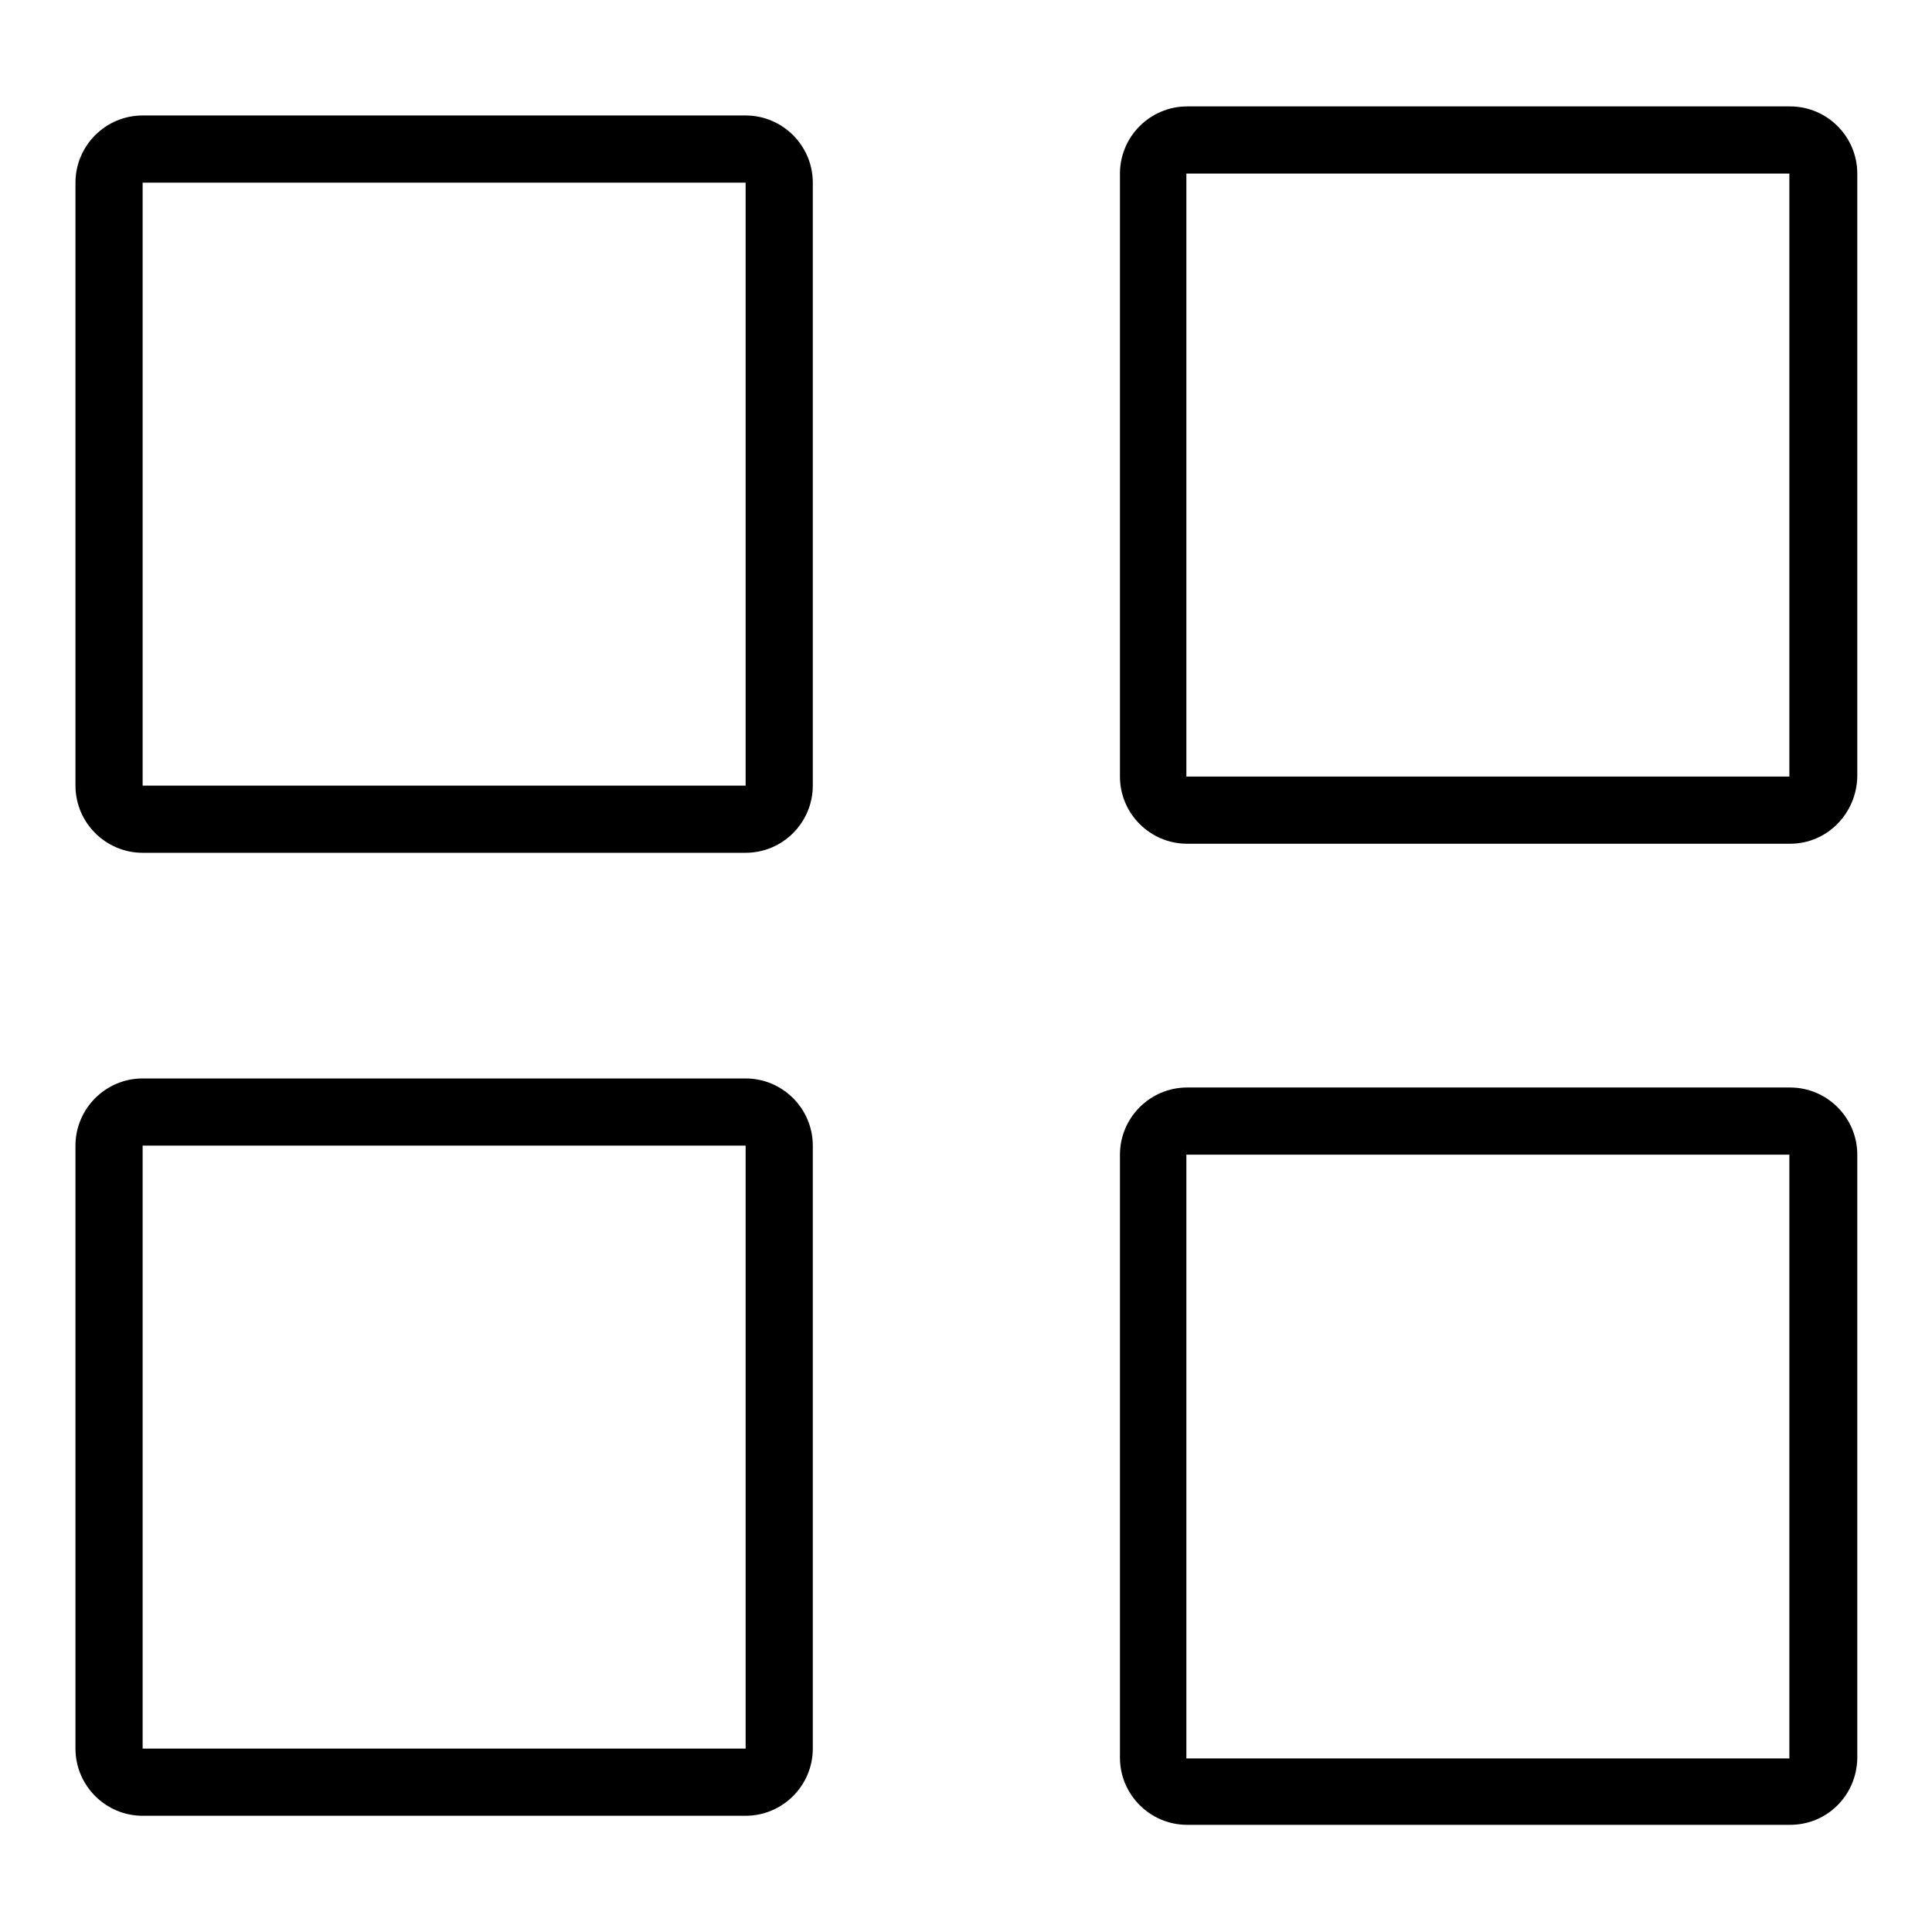
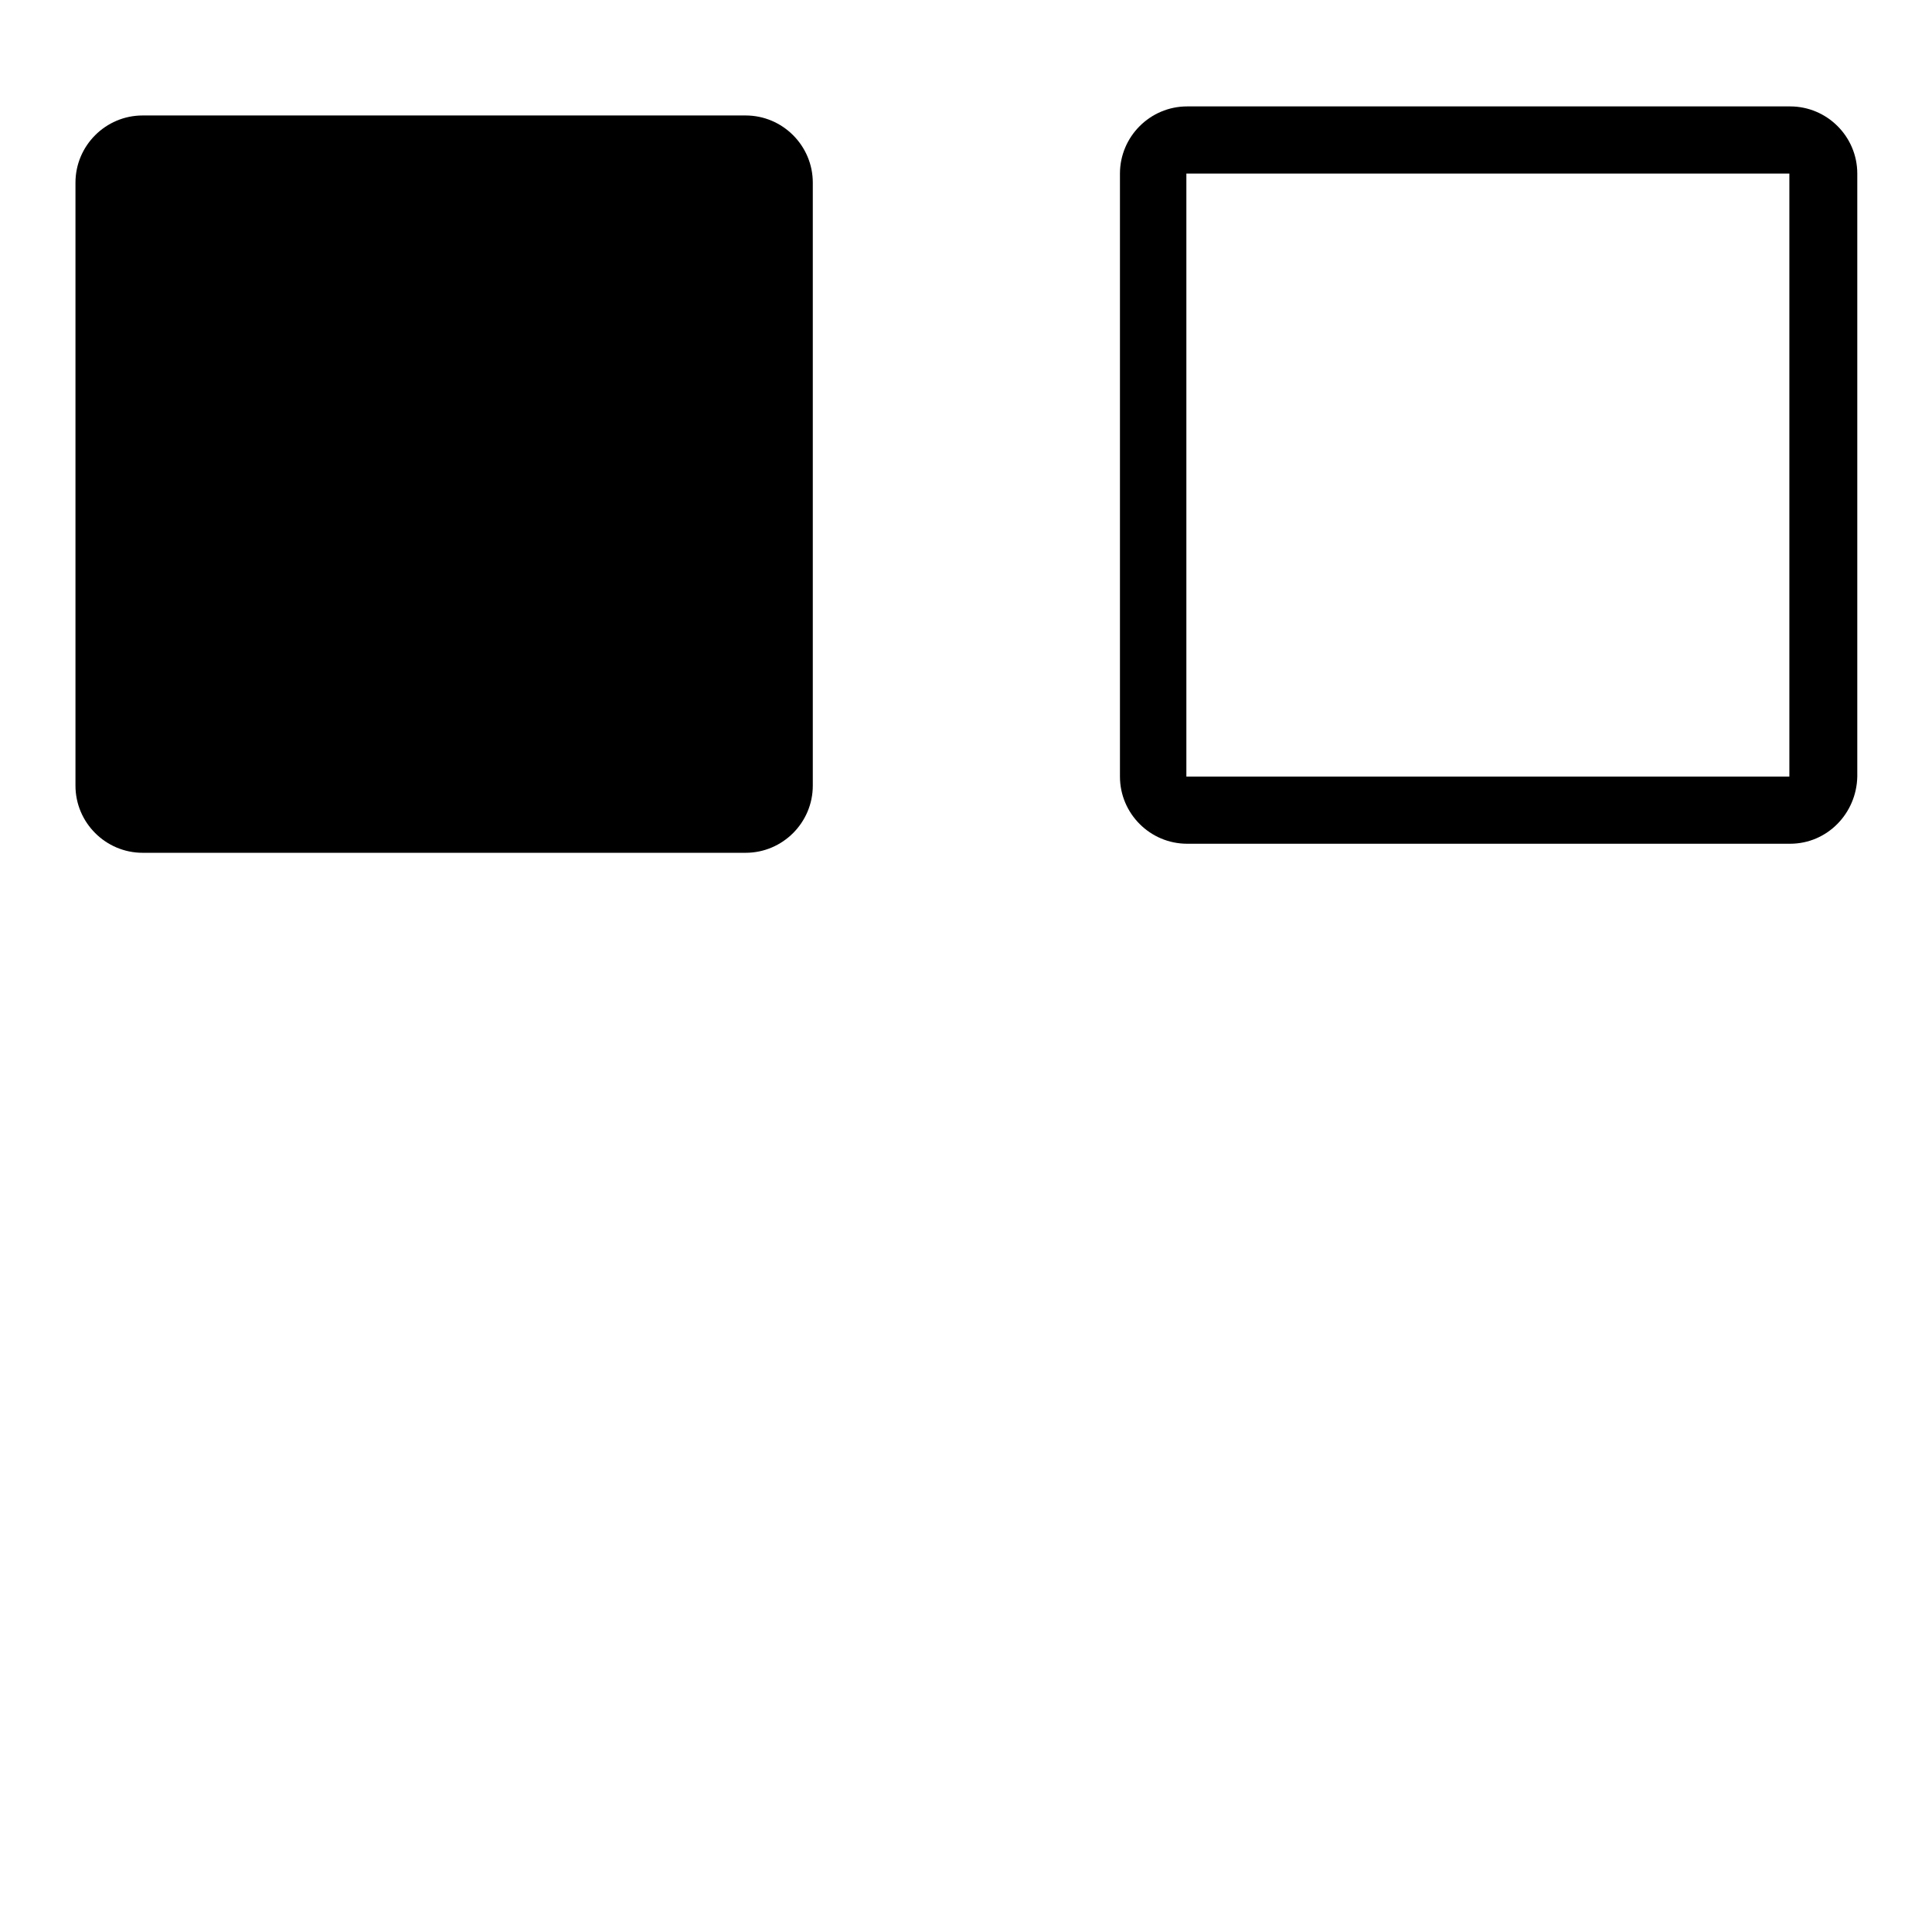
<svg xmlns="http://www.w3.org/2000/svg" version="1.1" x="0px" y="0px" viewBox="0 0 256 256" enable-background="new 0 0 256 256" xml:space="preserve">
  <g>
    <g>
-       <path fill="#000000" d="M98.8,113H18.9c-4.9,0-8.9-4-8.9-8.9V24.2c0-4.9,4-8.9,8.9-8.9h79.9c4.9,0,8.9,4,8.9,8.9v79.9C107.7,109,103.7,113,98.8,113L98.8,113z M98.8,24.2H18.9v79.9h79.9V24.2z" />
-       <path fill="#000000" d="M98.8,240.6H18.9c-4.9,0-8.9-4-8.9-8.9v-79.9c0-4.9,4-8.9,8.9-8.9h79.9c4.9,0,8.9,4,8.9,8.9v79.9C107.7,236.6,103.7,240.6,98.8,240.6L98.8,240.6z M98.8,151.8l-79.9,0v79.9h79.9V151.8L98.8,151.8z" />
-       <path fill="#000000" d="M237.2,241.8h-79.9c-4.9,0-8.9-4-8.9-8.9V153c0-4.9,4-8.9,8.9-8.9h79.9c4.9,0,8.9,4,8.9,8.9V233C246,237.9,242.1,241.8,237.2,241.8z M237.1,153h-79.9V233h79.9V153z" />
+       <path fill="#000000" d="M98.8,113H18.9c-4.9,0-8.9-4-8.9-8.9V24.2c0-4.9,4-8.9,8.9-8.9h79.9c4.9,0,8.9,4,8.9,8.9v79.9C107.7,109,103.7,113,98.8,113L98.8,113z M98.8,24.2H18.9v79.9V24.2z" />
      <path fill="#000000" d="M237.2,111.8h-79.9c-4.9,0-8.9-4-8.9-8.9V23c0-4.9,4-8.9,8.9-8.9h79.9c4.9,0,8.9,4,8.9,8.9v79.9C246,107.8,242.1,111.8,237.2,111.8z M237.1,23h-79.9v79.9h79.9V23L237.1,23z" />
    </g>
  </g>
</svg>